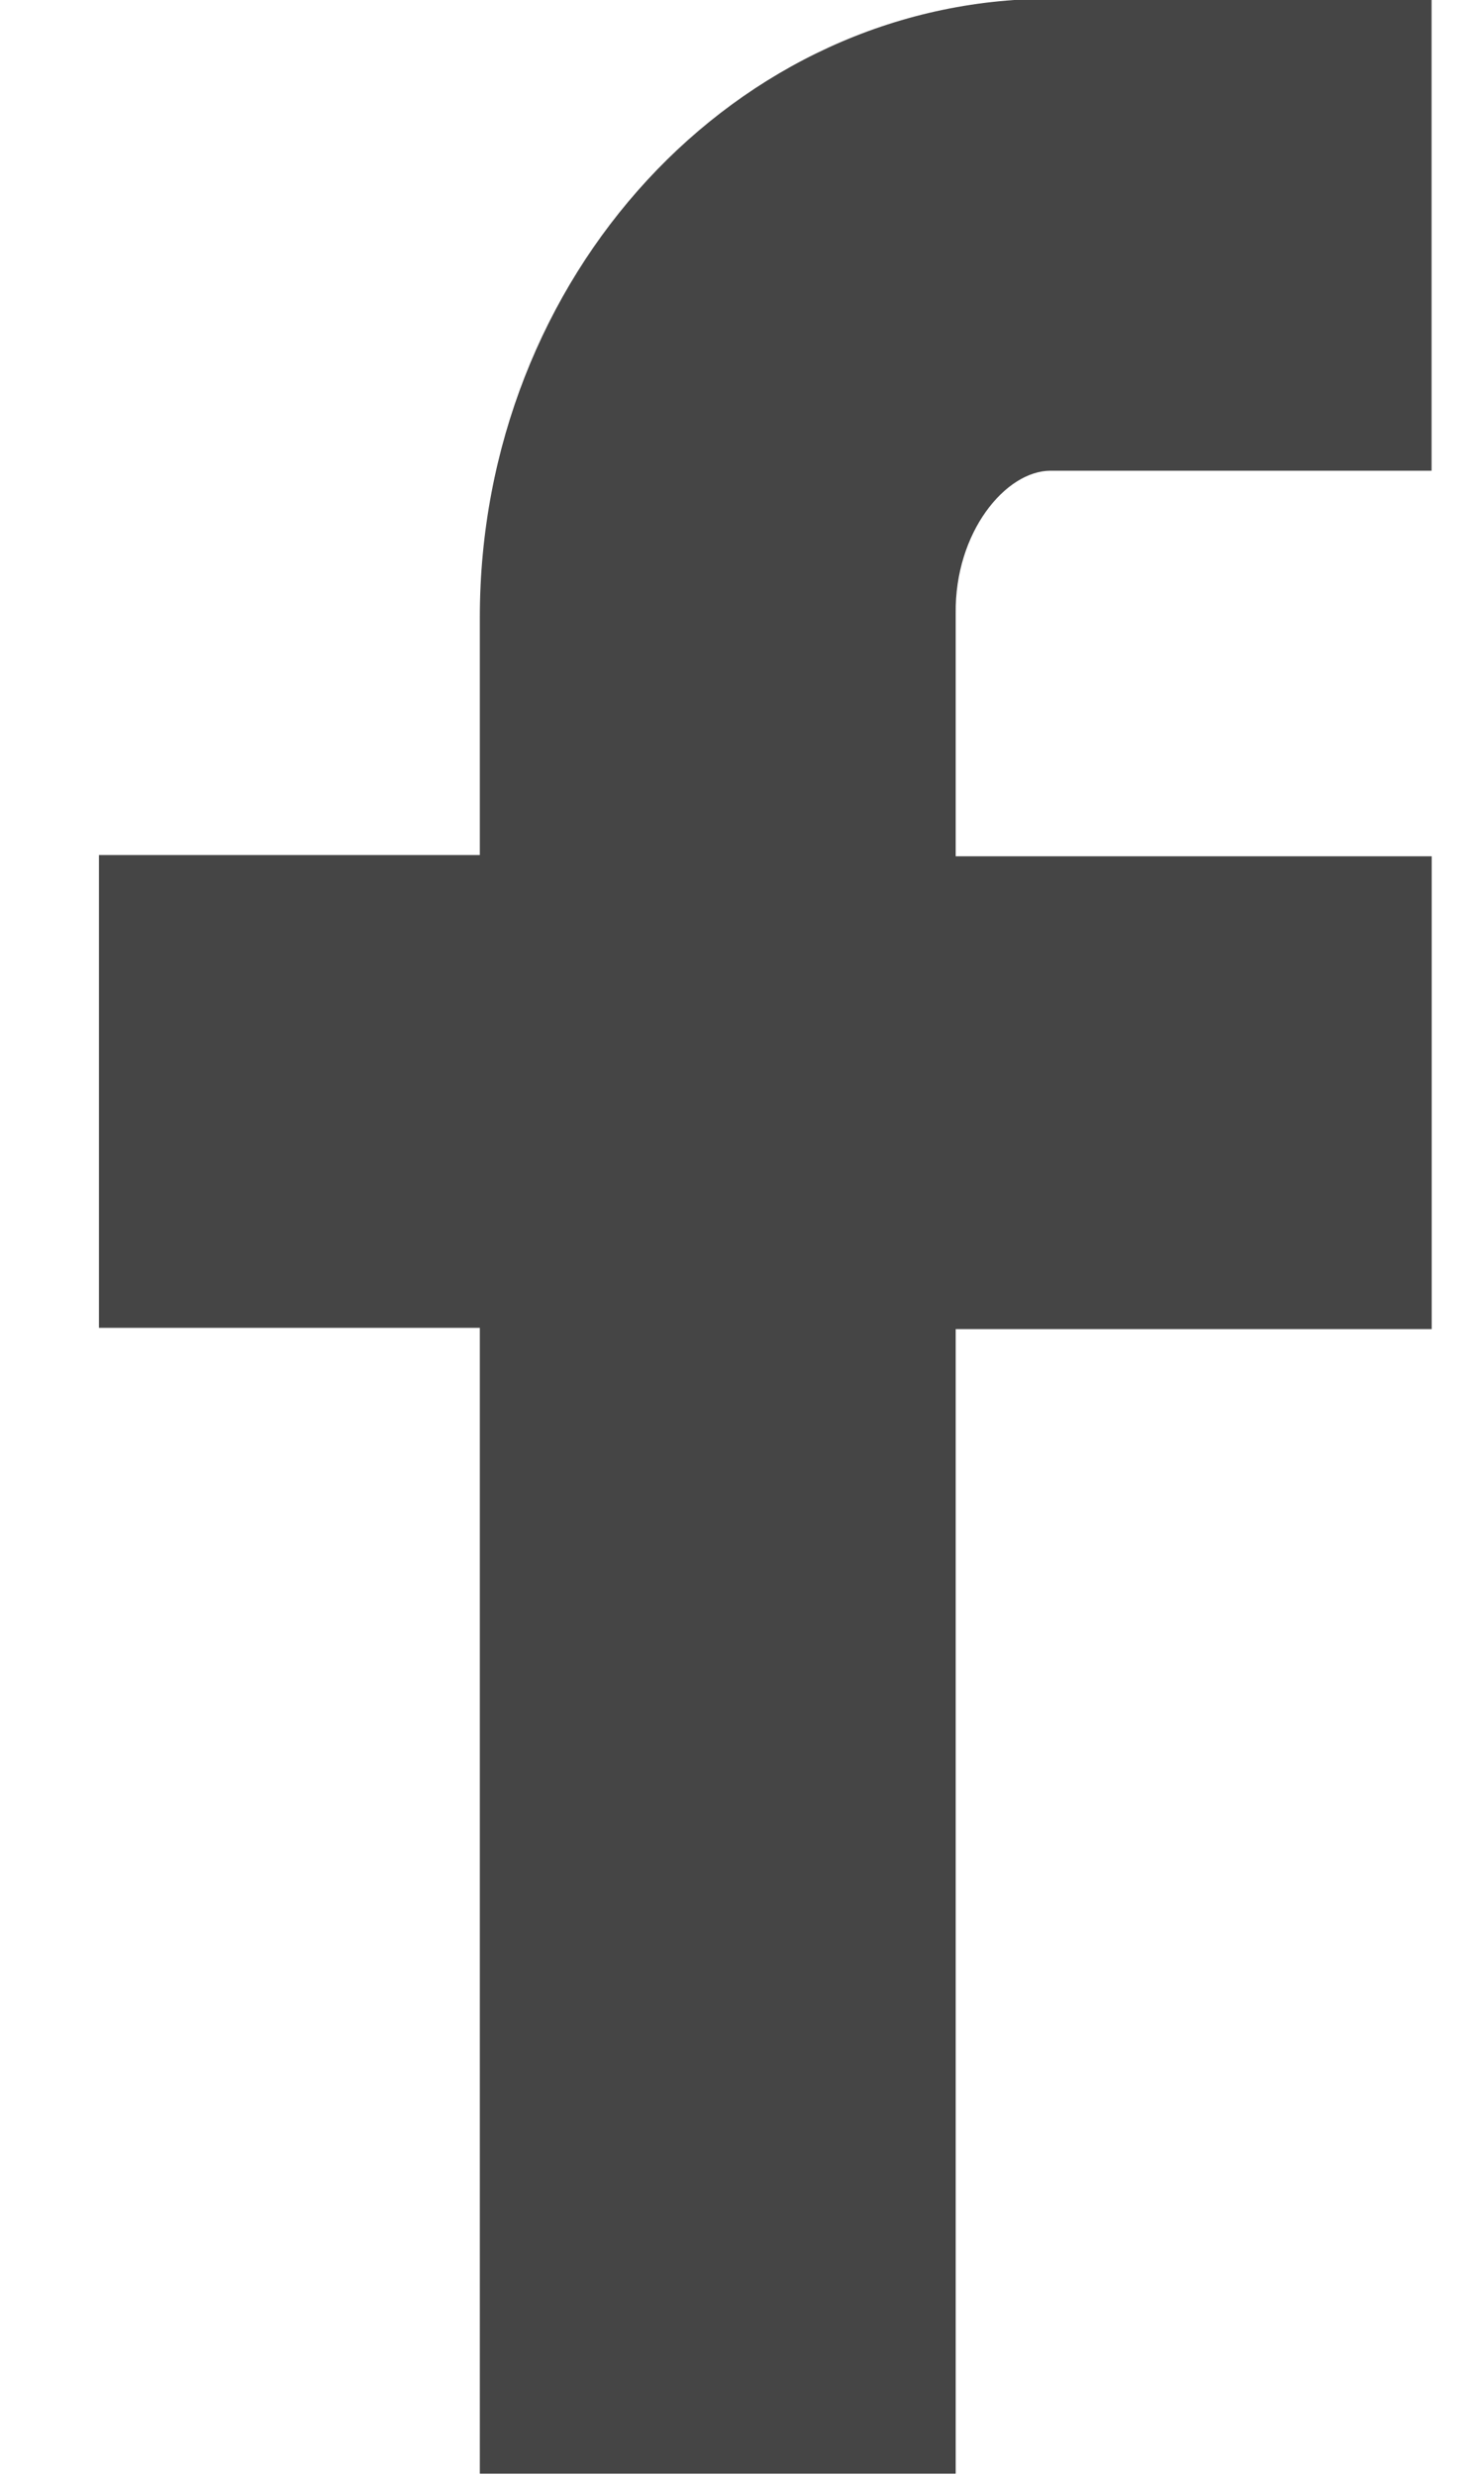
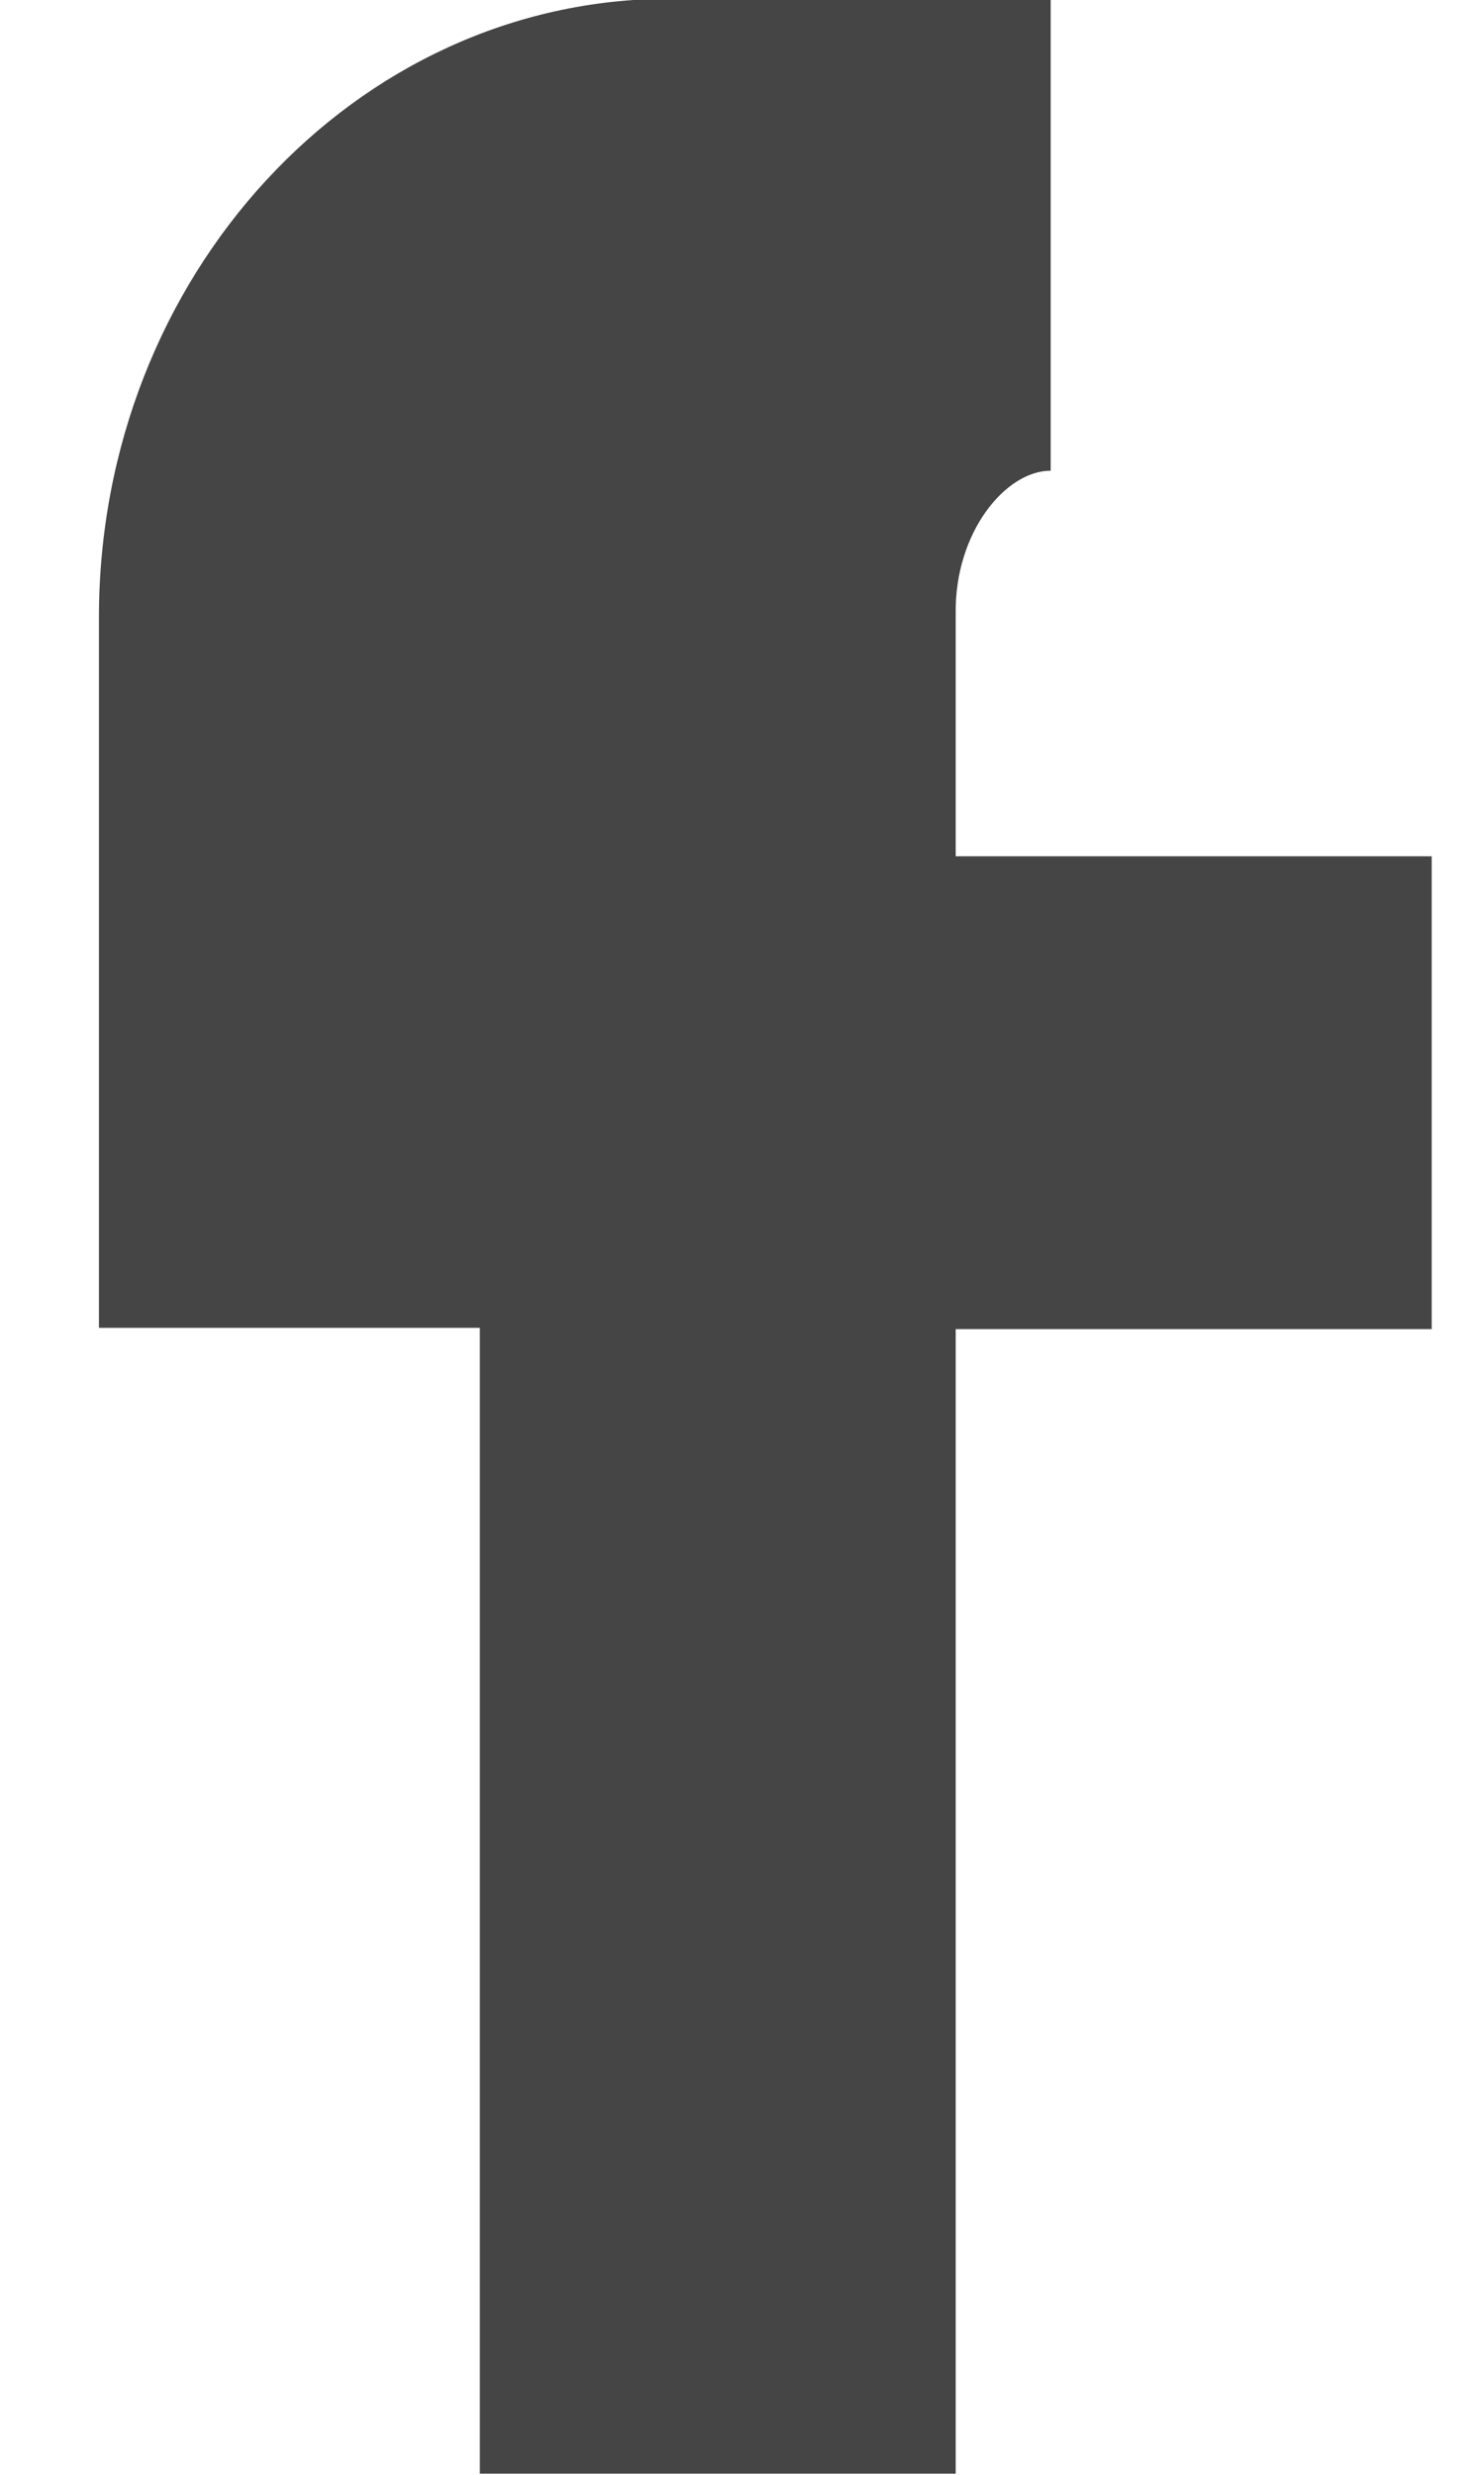
<svg xmlns="http://www.w3.org/2000/svg" width="12" height="20">
-   <path fill="#454545" d="M8.496 3.804h3.08V-.01h-3.08c-2.544 0-4.616 2.241-4.616 5v1.92H.8v3.821h3.08v9.26h3.848v-9.25h3.849V6.92H7.728V4.956c-.008-.652.402-1.152.768-1.152z" />
+   <path fill="#454545" d="M8.496 3.804V-.01h-3.08c-2.544 0-4.616 2.241-4.616 5v1.92H.8v3.821h3.08v9.26h3.848v-9.25h3.849V6.92H7.728V4.956c-.008-.652.402-1.152.768-1.152z" />
</svg>